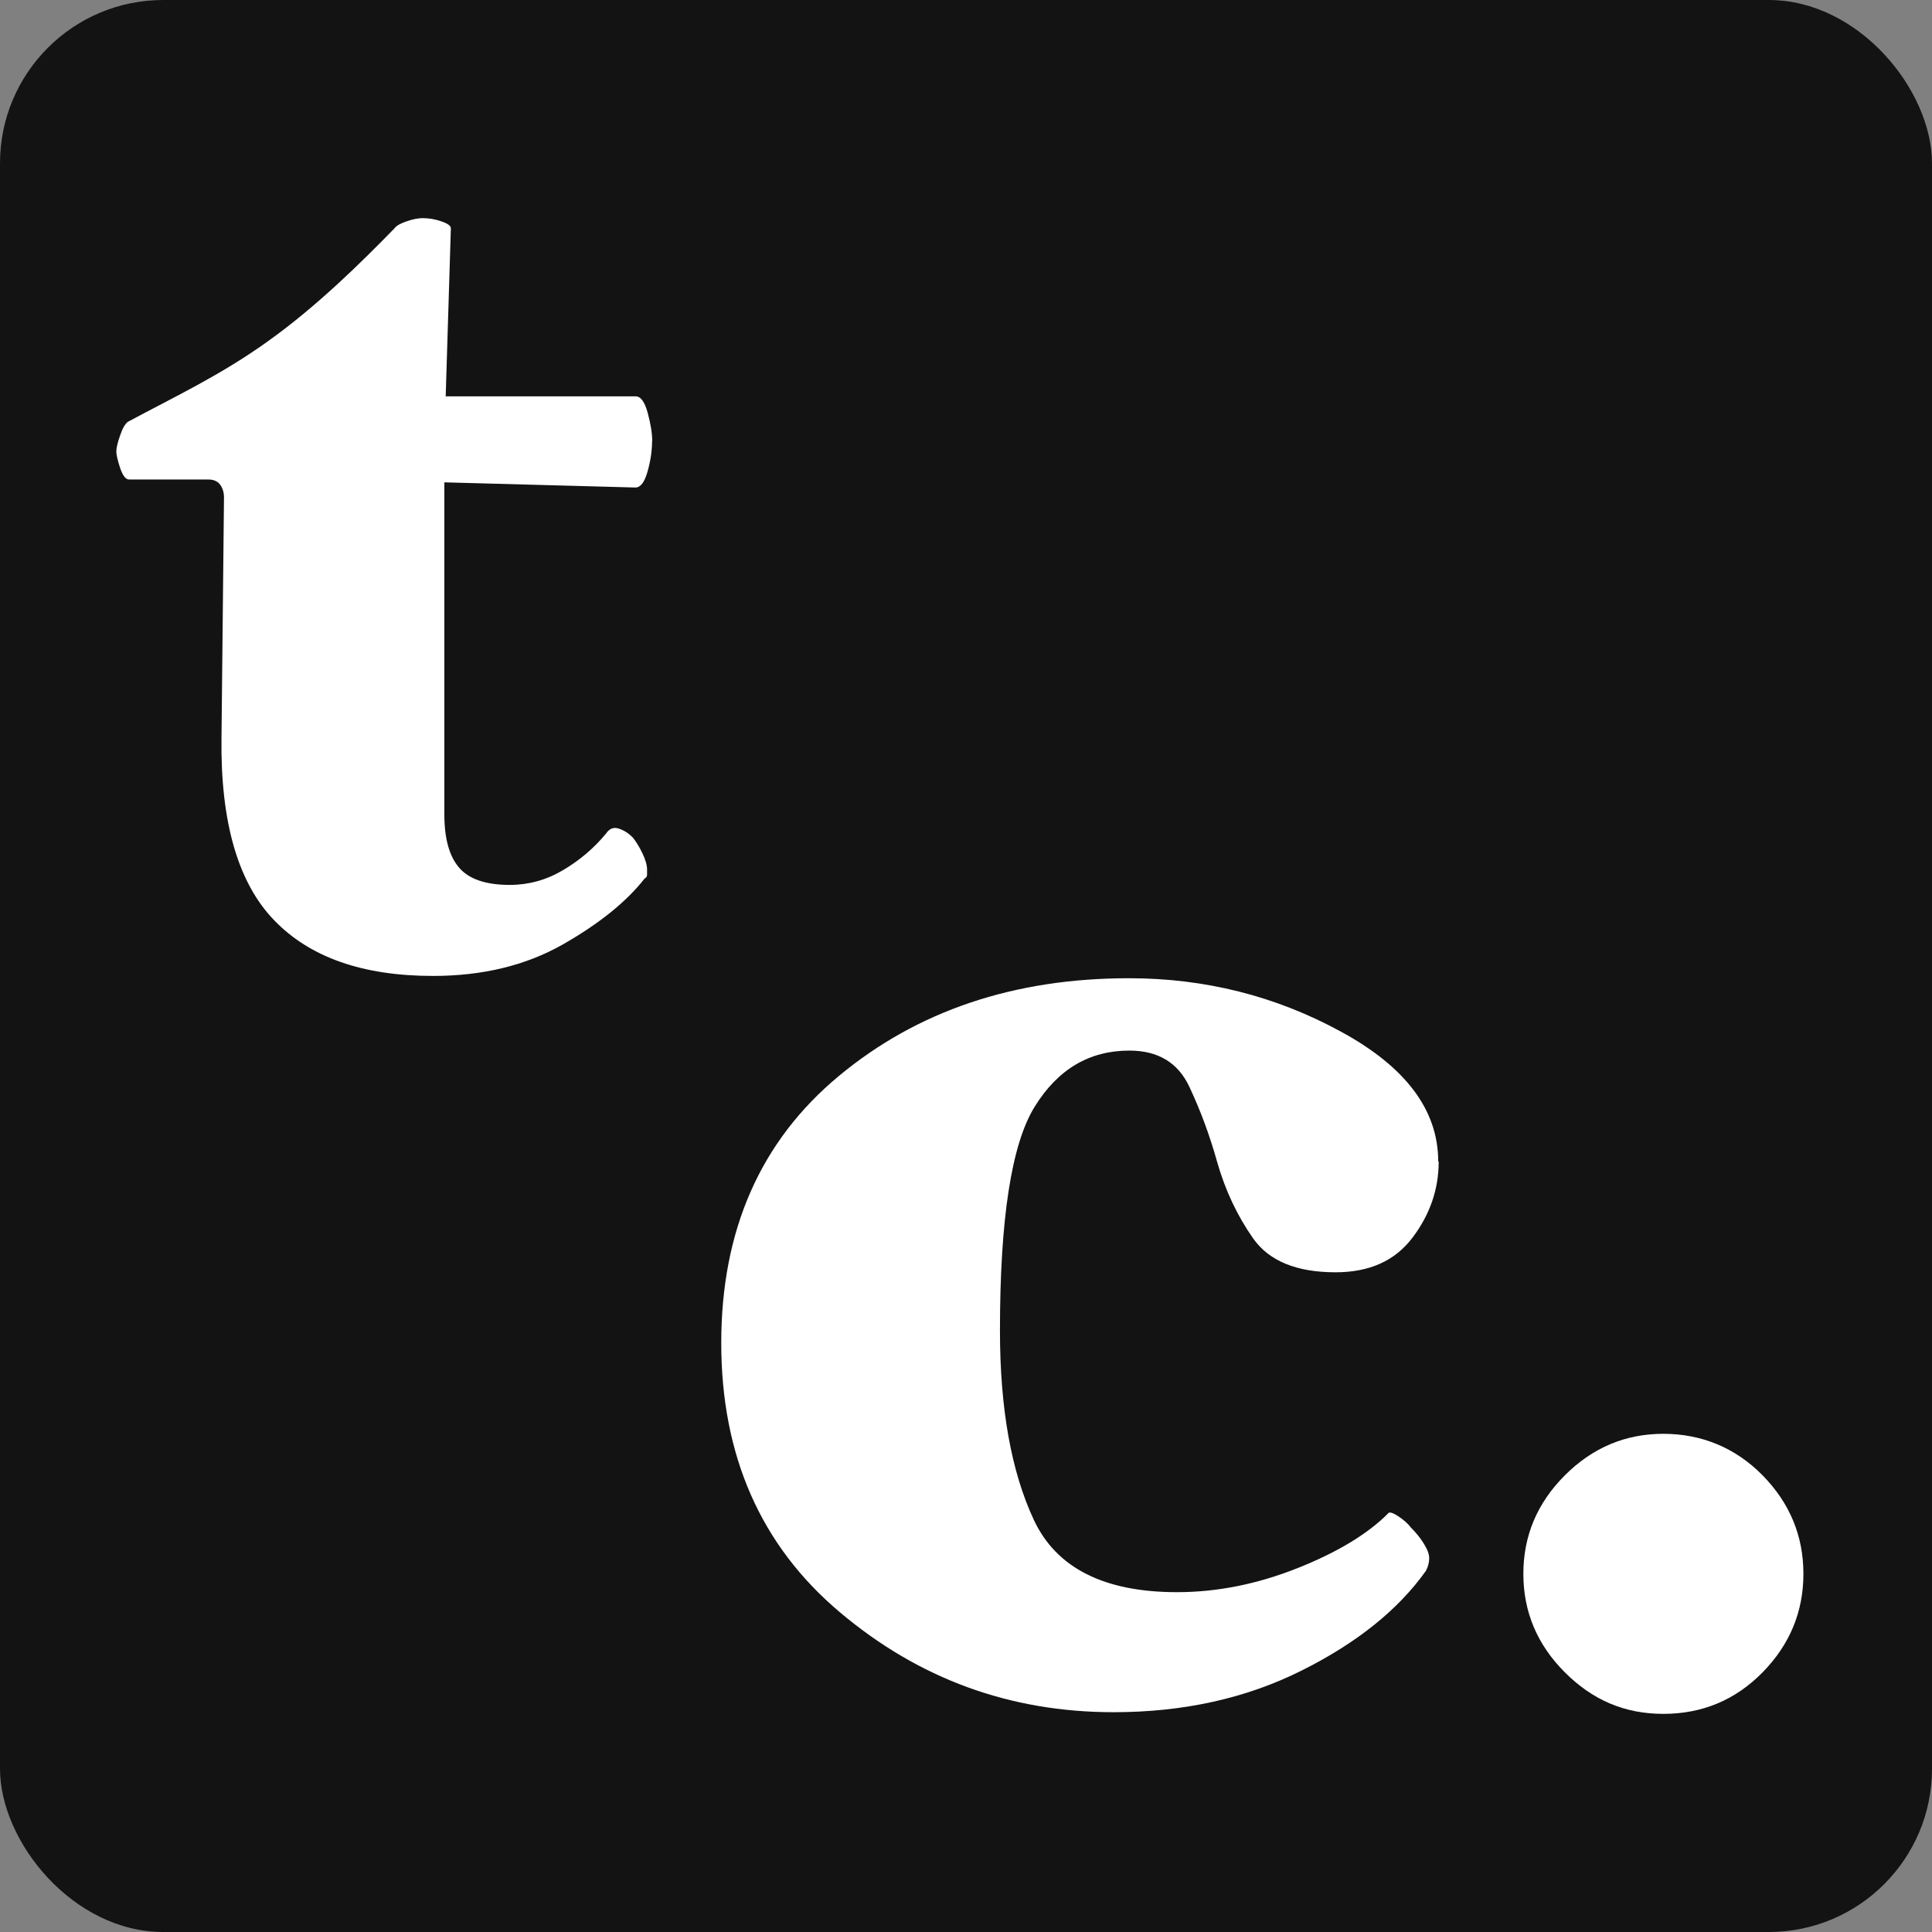
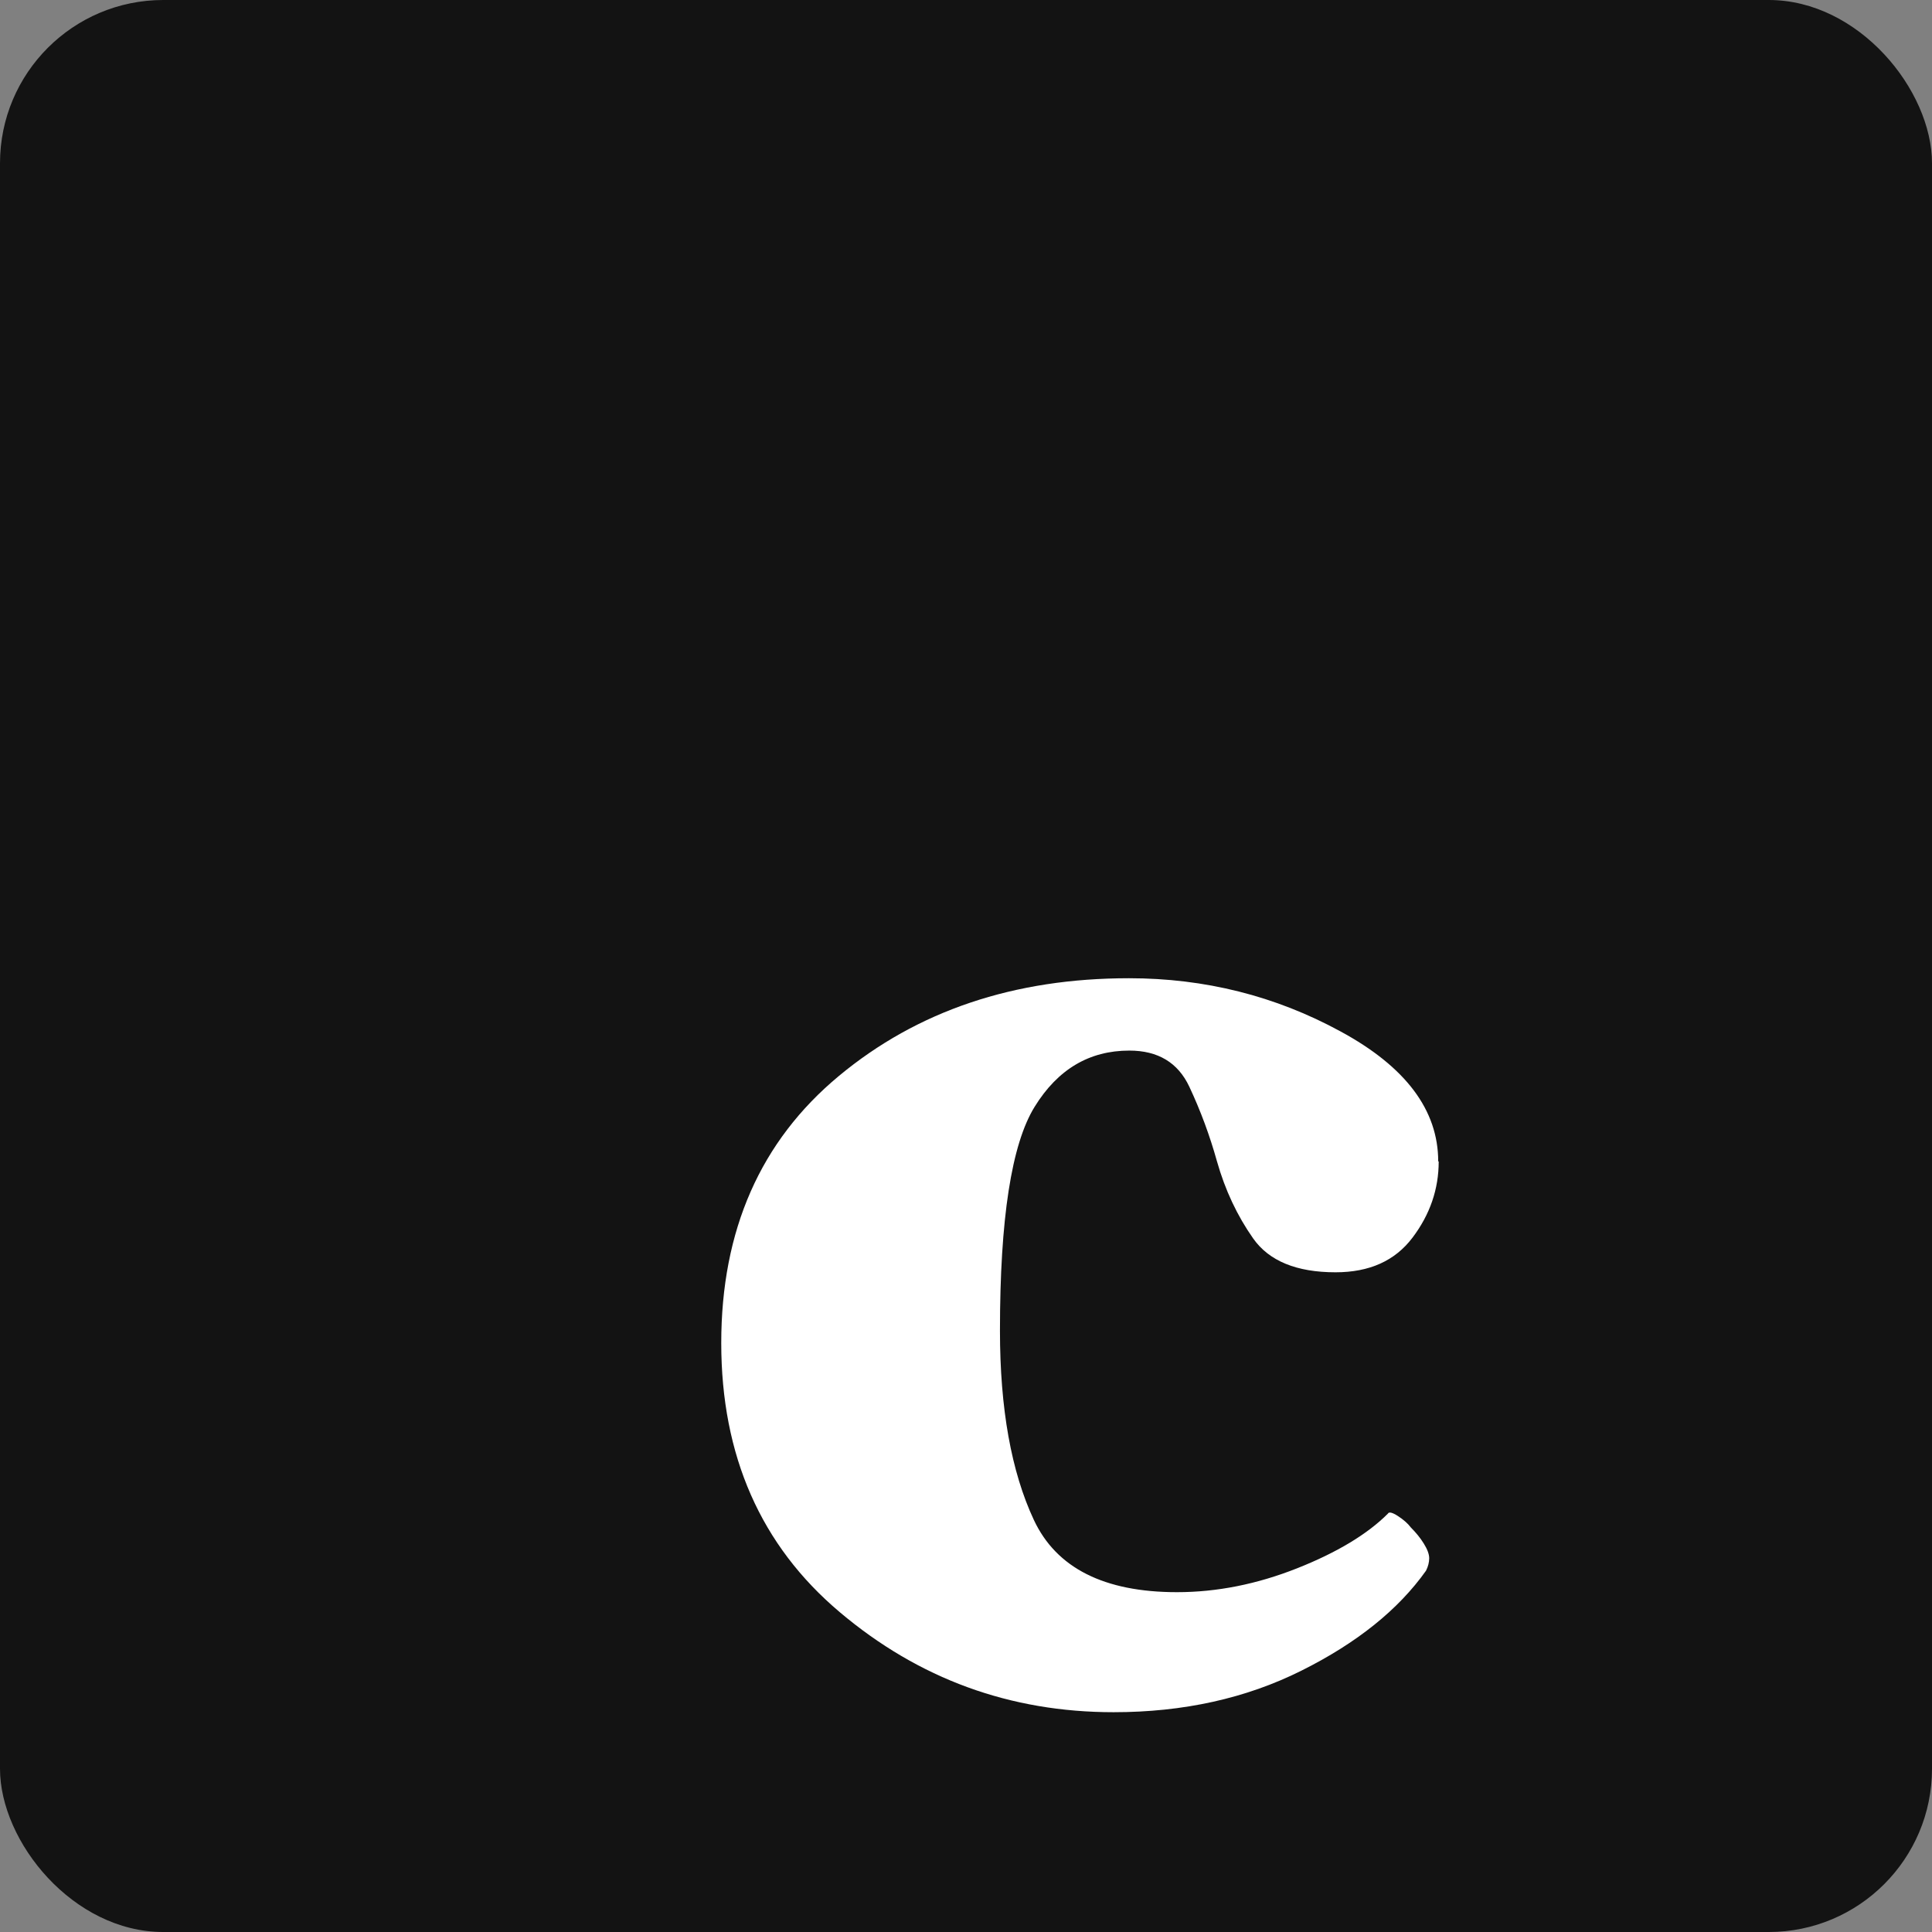
<svg xmlns="http://www.w3.org/2000/svg" width="142" height="142" viewBox="0 0 142 142" fill="none">
  <rect x="0" y="0" width="142" height="142" fill="#808080" stroke="none" />
  <rect width="142" height="142" rx="12" fill="#131313" />
-   <path d="M47.926 32.438C47.926 33.124 47.816 33.871 47.595 34.656C47.375 35.44 47.081 35.832 46.701 35.832L32.66 35.452V59.858C32.66 61.622 33.016 62.921 33.739 63.766C34.461 64.612 35.699 65.04 37.463 65.04C38.847 65.04 40.146 64.685 41.371 63.962C42.597 63.239 43.65 62.345 44.532 61.279C44.79 60.899 45.096 60.777 45.476 60.899C45.856 61.022 46.199 61.242 46.517 61.561C46.762 61.879 47.007 62.271 47.228 62.737C47.448 63.203 47.559 63.595 47.559 63.913V64.293C47.559 64.415 47.497 64.513 47.375 64.575C46.052 66.266 44.042 67.895 41.347 69.427C38.639 70.958 35.478 71.73 31.827 71.73C26.669 71.73 22.773 70.37 20.139 67.625C17.505 64.893 16.206 60.446 16.279 54.283L16.463 36.567C16.463 36.187 16.365 35.881 16.181 35.623C15.998 35.379 15.704 35.244 15.336 35.244H9.492C9.235 35.244 9.026 34.962 8.83 34.398C8.647 33.835 8.549 33.43 8.549 33.173C8.549 32.916 8.647 32.524 8.83 31.997C9.014 31.458 9.21 31.139 9.394 31.005C12.91 29.118 16.23 27.574 19.771 25.026C23.324 22.477 26.547 19.292 28.997 16.78C29.119 16.596 29.426 16.425 29.891 16.265C30.357 16.106 30.749 16.033 31.068 16.033C31.509 16.033 31.962 16.106 32.428 16.265C32.905 16.425 33.138 16.596 33.138 16.78L32.758 29.13H46.713C47.093 29.13 47.387 29.534 47.608 30.355C47.828 31.176 47.938 31.862 47.938 32.426L47.926 32.438Z" fill="white" />
  <path d="M105.743 85.364C105.743 87.398 105.106 89.26 103.82 90.963C102.533 92.666 100.659 93.512 98.159 93.512C95.293 93.512 93.271 92.679 92.107 91.025C90.943 89.371 90.049 87.484 89.448 85.364C88.922 83.477 88.248 81.652 87.415 79.875C86.581 78.099 85.111 77.217 83.004 77.217C80.063 77.217 77.748 78.589 76.045 81.346C74.342 84.102 73.496 89.579 73.496 97.8C73.496 103.534 74.329 108.165 75.984 111.706C77.638 115.247 81.154 117.023 86.508 117.023C89.448 117.023 92.389 116.435 95.329 115.271C98.27 114.107 100.5 112.759 102.007 111.253C102.08 111.105 102.325 111.155 102.742 111.424C103.158 111.694 103.477 111.975 103.697 112.269C104.077 112.649 104.396 113.041 104.653 113.458C104.91 113.874 105.045 114.23 105.045 114.536C105.045 114.683 105.021 114.842 104.984 114.989C104.947 115.136 104.886 115.296 104.812 115.443C102.778 118.31 99.728 120.76 95.648 122.794C91.58 124.828 86.974 125.845 81.852 125.845C74.231 125.845 67.53 123.394 61.722 118.493C55.915 113.593 53.011 106.989 53.011 98.707C53.011 90.424 55.89 83.87 61.661 79.079C67.432 74.288 74.538 71.899 82.979 71.899C88.554 71.899 93.737 73.198 98.527 75.808C103.318 78.405 105.707 81.591 105.707 85.364H105.743Z" fill="white" />
-   <path d="M132.549 115.676C132.549 118.469 131.544 120.883 129.547 122.917C127.55 124.951 125.112 125.967 122.257 125.967C119.402 125.967 117.05 124.951 115.016 122.917C112.982 120.883 111.965 118.469 111.965 115.676C111.965 112.882 112.982 110.469 115.016 108.435C117.05 106.401 119.463 105.384 122.257 105.384C125.05 105.384 127.55 106.401 129.547 108.435C131.544 110.469 132.549 112.882 132.549 115.676Z" fill="white" />
</svg>